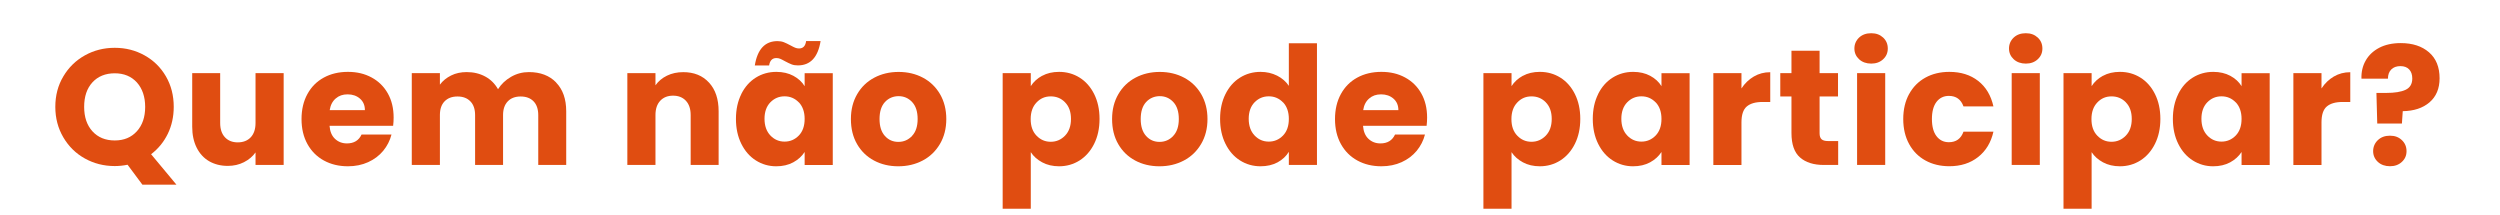
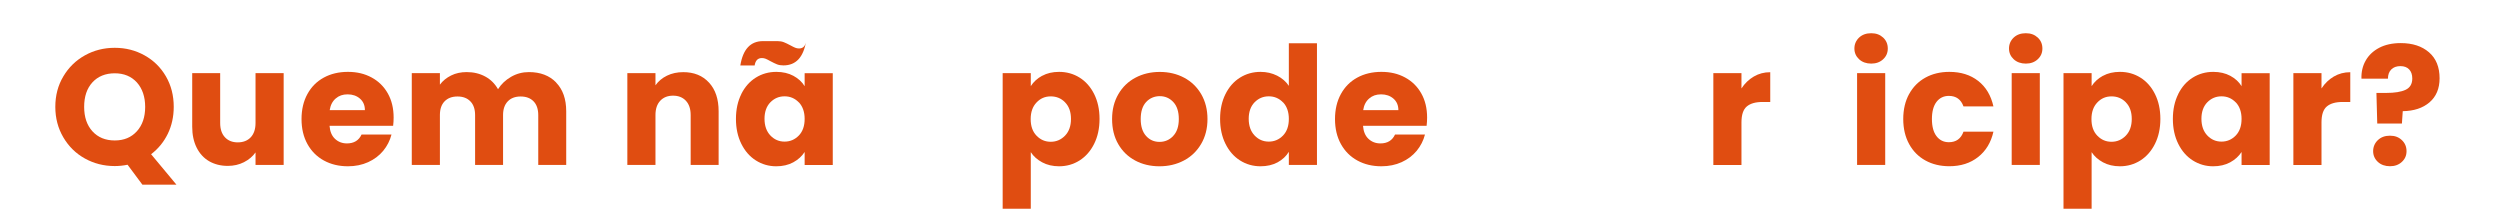
<svg xmlns="http://www.w3.org/2000/svg" id="Camada_2" viewBox="0 0 456.01 39.2">
  <defs>
    <style>.cls-1{fill:#fff;}.cls-2{fill:#e04d11;}</style>
  </defs>
  <g id="Camada_1-2">
    <rect class="cls-1" width="456.01" height="39.2" />
    <path class="cls-2" d="M25.97,33.68l-2.7-3.63c-.8.16-1.58.24-2.34.24-1.98,0-3.79-.46-5.45-1.38s-2.96-2.21-3.93-3.86c-.97-1.65-1.46-3.5-1.46-5.56s.48-3.91,1.46-5.55c.97-1.64,2.28-2.92,3.93-3.84,1.65-.92,3.46-1.38,5.45-1.38s3.79.46,5.44,1.38c1.65.92,2.95,2.2,3.9,3.84.95,1.64,1.42,3.49,1.42,5.55,0,1.8-.37,3.45-1.09,4.93-.73,1.49-1.75,2.73-3.04,3.71l4.62,5.55h-6.21ZM16.86,23.95c1.01,1.11,2.37,1.67,4.07,1.67s3.02-.56,4.04-1.68c1.01-1.12,1.51-2.6,1.51-4.44s-.51-3.34-1.51-4.46c-1.01-1.11-2.36-1.67-4.04-1.67s-3.06.55-4.07,1.65c-1.01,1.1-1.51,2.59-1.51,4.47s.5,3.34,1.51,4.46Z" />
    <path class="cls-2" d="M51.74,13.34v16.74h-5.13v-2.28c-.52.74-1.22,1.33-2.12,1.79-.89.45-1.88.67-2.95.67-1.28,0-2.41-.29-3.39-.85-.98-.57-1.74-1.4-2.28-2.48-.54-1.08-.81-2.35-.81-3.81v-9.78h5.1v9.09c0,1.12.29,1.99.87,2.61s1.36.93,2.34.93,1.79-.31,2.37-.93.87-1.49.87-2.61v-9.09h5.13Z" />
    <path class="cls-2" d="M71.72,22.95h-11.61c.08,1.04.41,1.83,1,2.38.59.55,1.31.83,2.17.83,1.28,0,2.17-.54,2.67-1.62h5.46c-.28,1.1-.79,2.09-1.51,2.97-.73.88-1.65,1.57-2.75,2.07-1.1.5-2.33.75-3.69.75-1.64,0-3.1-.35-4.38-1.05-1.28-.7-2.28-1.7-3-3s-1.08-2.82-1.08-4.56.36-3.26,1.07-4.56c.71-1.3,1.7-2.3,2.98-3s2.75-1.05,4.41-1.05,3.06.34,4.32,1.02,2.25,1.65,2.96,2.91,1.06,2.73,1.06,4.41c0,.48-.03.98-.09,1.5ZM66.56,20.09c0-.88-.3-1.58-.9-2.1-.6-.52-1.35-.78-2.25-.78s-1.59.25-2.17.75c-.59.5-.96,1.21-1.1,2.13h6.42Z" />
    <path class="cls-2" d="M101.43,15.05c1.23,1.26,1.85,3.01,1.85,5.25v9.78h-5.1v-9.09c0-1.08-.29-1.92-.85-2.5-.57-.59-1.36-.89-2.36-.89s-1.79.3-2.35.89c-.57.59-.86,1.42-.86,2.5v9.09h-5.1v-9.09c0-1.08-.29-1.92-.86-2.5-.57-.59-1.35-.89-2.35-.89s-1.79.3-2.36.89c-.57.59-.85,1.42-.85,2.5v9.09h-5.13V13.34h5.13v2.1c.52-.7,1.2-1.25,2.04-1.67s1.79-.62,2.85-.62c1.26,0,2.38.27,3.38.81s1.76,1.31,2.33,2.31c.58-.92,1.37-1.67,2.37-2.25,1-.58,2.09-.87,3.27-.87,2.08,0,3.74.63,4.96,1.89Z" />
    <path class="cls-2" d="M129.33,15.07c1.17,1.27,1.75,3.01,1.75,5.23v9.78h-5.1v-9.09c0-1.12-.29-1.99-.87-2.61-.58-.62-1.36-.93-2.34-.93s-1.76.31-2.34.93c-.58.62-.87,1.49-.87,2.61v9.09h-5.13V13.34h5.13v2.22c.52-.74,1.22-1.33,2.1-1.76.88-.43,1.87-.64,2.97-.64,1.96,0,3.53.63,4.7,1.91Z" />
-     <path class="cls-2" d="M135.21,17.16c.65-1.3,1.53-2.3,2.65-3s2.37-1.05,3.75-1.05c1.18,0,2.21.24,3.11.72.89.48,1.58,1.11,2.05,1.89v-2.37h5.13v16.74h-5.13v-2.37c-.5.78-1.2,1.41-2.08,1.89-.89.48-1.92.72-3.1.72-1.36,0-2.6-.36-3.72-1.07s-2-1.72-2.65-3.03c-.65-1.31-.98-2.82-.98-4.54s.33-3.23.98-4.53ZM141.82,7.5c.44,0,.83.07,1.16.2s.74.33,1.21.58c.36.2.65.34.87.43.22.09.45.13.69.13.74,0,1.17-.45,1.29-1.35h2.64c-.48,2.96-1.86,4.44-4.14,4.44-.44,0-.83-.06-1.16-.19s-.74-.33-1.21-.58c-.36-.2-.65-.35-.87-.44-.22-.09-.45-.13-.69-.13-.74,0-1.18.45-1.32,1.35h-2.61c.48-2.96,1.86-4.44,4.14-4.44ZM145.71,18.68c-.71-.74-1.58-1.11-2.6-1.11s-1.88.37-2.59,1.09c-.71.73-1.07,1.74-1.07,3.01s.36,2.29,1.07,3.04,1.58,1.12,2.59,1.12,1.88-.37,2.6-1.11c.71-.74,1.06-1.75,1.06-3.03s-.36-2.29-1.06-3.03Z" />
-     <path class="cls-2" d="M159.42,29.28c-1.31-.7-2.34-1.7-3.09-3s-1.12-2.82-1.12-4.56.38-3.23,1.14-4.54c.76-1.31,1.8-2.31,3.12-3.01,1.32-.7,2.8-1.05,4.44-1.05s3.12.35,4.44,1.05c1.32.7,2.36,1.71,3.12,3.01.76,1.31,1.14,2.83,1.14,4.54s-.39,3.24-1.16,4.54c-.77,1.31-1.82,2.32-3.15,3.02s-2.81,1.05-4.45,1.05-3.12-.35-4.43-1.05ZM166.35,24.8c.69-.72,1.03-1.75,1.03-3.09s-.33-2.37-1-3.09-1.5-1.08-2.47-1.08-1.83.36-2.49,1.07-.99,1.75-.99,3.1.33,2.37.98,3.09c.65.72,1.46,1.08,2.45,1.08s1.81-.36,2.5-1.08Z" />
+     <path class="cls-2" d="M135.21,17.16c.65-1.3,1.53-2.3,2.65-3s2.37-1.05,3.75-1.05c1.18,0,2.21.24,3.11.72.89.48,1.58,1.11,2.05,1.89v-2.37h5.13v16.74h-5.13v-2.37c-.5.78-1.2,1.41-2.08,1.89-.89.48-1.92.72-3.1.72-1.36,0-2.6-.36-3.72-1.07s-2-1.72-2.65-3.03c-.65-1.31-.98-2.82-.98-4.54s.33-3.23.98-4.53ZM141.82,7.5c.44,0,.83.07,1.16.2s.74.33,1.21.58c.36.2.65.34.87.43.22.09.45.13.69.13.74,0,1.17-.45,1.29-1.35c-.48,2.96-1.86,4.44-4.14,4.44-.44,0-.83-.06-1.16-.19s-.74-.33-1.21-.58c-.36-.2-.65-.35-.87-.44-.22-.09-.45-.13-.69-.13-.74,0-1.18.45-1.32,1.35h-2.61c.48-2.96,1.86-4.44,4.14-4.44ZM145.71,18.68c-.71-.74-1.58-1.11-2.6-1.11s-1.88.37-2.59,1.09c-.71.73-1.07,1.74-1.07,3.01s.36,2.29,1.07,3.04,1.58,1.12,2.59,1.12,1.88-.37,2.6-1.11c.71-.74,1.06-1.75,1.06-3.03s-.36-2.29-1.06-3.03Z" />
    <path class="cls-2" d="M190.09,13.83c.88-.48,1.91-.72,3.09-.72,1.38,0,2.63.35,3.75,1.05,1.12.7,2,1.7,2.65,3,.65,1.3.98,2.81.98,4.53s-.33,3.24-.98,4.54c-.65,1.31-1.54,2.32-2.65,3.03-1.12.71-2.37,1.07-3.75,1.07-1.16,0-2.19-.24-3.08-.72-.89-.48-1.59-1.1-2.08-1.86v10.32h-5.13V13.34h5.13v2.37c.5-.78,1.19-1.41,2.07-1.89ZM194.28,18.67c-.71-.73-1.58-1.09-2.62-1.09s-1.89.37-2.59,1.11c-.71.74-1.07,1.75-1.07,3.03s.35,2.29,1.07,3.03c.71.74,1.57,1.11,2.59,1.11s1.89-.38,2.61-1.12c.72-.75,1.08-1.76,1.08-3.04s-.35-2.28-1.06-3.01Z" />
    <path class="cls-2" d="M207.06,29.28c-1.31-.7-2.34-1.7-3.09-3s-1.12-2.82-1.12-4.56.38-3.23,1.14-4.54c.76-1.31,1.8-2.31,3.12-3.01,1.32-.7,2.8-1.05,4.44-1.05s3.12.35,4.44,1.05c1.32.7,2.36,1.71,3.12,3.01.76,1.31,1.14,2.83,1.14,4.54s-.39,3.24-1.16,4.54c-.77,1.31-1.82,2.32-3.15,3.02s-2.81,1.05-4.45,1.05-3.12-.35-4.43-1.05ZM213.99,24.8c.69-.72,1.03-1.75,1.03-3.09s-.33-2.37-1-3.09-1.5-1.08-2.47-1.08-1.83.36-2.49,1.07-.99,1.75-.99,3.1.33,2.37.98,3.09c.65.72,1.46,1.08,2.45,1.08s1.81-.36,2.5-1.08Z" />
    <path class="cls-2" d="M223.53,17.16c.65-1.3,1.53-2.3,2.65-3s2.37-1.05,3.75-1.05c1.1,0,2.1.23,3.02.69.91.46,1.62,1.08,2.14,1.86v-7.77h5.13v22.2h-5.13v-2.4c-.48.8-1.17,1.44-2.05,1.92-.89.48-1.93.72-3.11.72-1.38,0-2.63-.36-3.75-1.07s-2-1.72-2.65-3.03c-.65-1.31-.98-2.82-.98-4.54s.33-3.23.98-4.53ZM234.03,18.68c-.71-.74-1.58-1.11-2.6-1.11s-1.88.37-2.59,1.09c-.71.73-1.07,1.74-1.07,3.01s.36,2.29,1.07,3.04,1.58,1.12,2.59,1.12,1.88-.37,2.6-1.11c.71-.74,1.06-1.75,1.06-3.03s-.36-2.29-1.06-3.03Z" />
    <path class="cls-2" d="M260.23,22.95h-11.61c.08,1.04.41,1.83,1,2.38.59.55,1.31.83,2.17.83,1.28,0,2.17-.54,2.67-1.62h5.46c-.28,1.1-.79,2.09-1.51,2.97-.73.88-1.65,1.57-2.75,2.07-1.1.5-2.33.75-3.69.75-1.64,0-3.1-.35-4.38-1.05-1.28-.7-2.28-1.7-3-3s-1.08-2.82-1.08-4.56.36-3.26,1.07-4.56c.71-1.3,1.7-2.3,2.98-3s2.75-1.05,4.41-1.05,3.06.34,4.32,1.02,2.25,1.65,2.96,2.91,1.06,2.73,1.06,4.41c0,.48-.03.98-.09,1.5ZM255.07,20.09c0-.88-.3-1.58-.9-2.1-.6-.52-1.35-.78-2.25-.78s-1.59.25-2.17.75c-.59.5-.96,1.21-1.1,2.13h6.42Z" />
-     <path class="cls-2" d="M277.78,13.83c.88-.48,1.91-.72,3.09-.72,1.38,0,2.63.35,3.75,1.05,1.12.7,2,1.7,2.65,3,.65,1.3.98,2.81.98,4.53s-.33,3.24-.98,4.54c-.65,1.31-1.54,2.32-2.65,3.03-1.12.71-2.37,1.07-3.75,1.07-1.16,0-2.19-.24-3.08-.72-.89-.48-1.59-1.1-2.08-1.86v10.32h-5.13V13.34h5.13v2.37c.5-.78,1.19-1.41,2.07-1.89ZM281.97,18.67c-.71-.73-1.58-1.09-2.62-1.09s-1.89.37-2.59,1.11c-.71.74-1.07,1.75-1.07,3.03s.35,2.29,1.07,3.03c.71.74,1.57,1.11,2.59,1.11s1.89-.38,2.61-1.12c.72-.75,1.08-1.76,1.08-3.04s-.35-2.28-1.06-3.01Z" />
-     <path class="cls-2" d="M291.5,17.16c.65-1.3,1.53-2.3,2.65-3s2.37-1.05,3.75-1.05c1.18,0,2.21.24,3.11.72.89.48,1.58,1.11,2.05,1.89v-2.37h5.13v16.74h-5.13v-2.37c-.5.78-1.2,1.41-2.08,1.89-.89.48-1.92.72-3.1.72-1.36,0-2.6-.36-3.72-1.07s-2-1.72-2.65-3.03c-.65-1.31-.98-2.82-.98-4.54s.33-3.23.98-4.53ZM302,18.68c-.71-.74-1.58-1.11-2.6-1.11s-1.88.37-2.59,1.09c-.71.73-1.07,1.74-1.07,3.01s.36,2.29,1.07,3.04,1.58,1.12,2.59,1.12,1.88-.37,2.6-1.11c.71-.74,1.06-1.75,1.06-3.03s-.36-2.29-1.06-3.03Z" />
    <path class="cls-2" d="M319.9,13.96c.9-.53,1.9-.79,3-.79v5.43h-1.41c-1.28,0-2.24.28-2.88.83-.64.55-.96,1.51-.96,2.9v7.77h-5.13V13.34h5.13v2.79c.6-.92,1.35-1.64,2.25-2.17Z" />
-     <path class="cls-2" d="M335.29,25.74v4.35h-2.61c-1.86,0-3.31-.46-4.35-1.37-1.04-.91-1.56-2.39-1.56-4.46v-6.66h-2.04v-4.26h2.04v-4.08h5.13v4.08h3.36v4.26h-3.36v6.72c0,.5.12.86.36,1.08s.64.33,1.2.33h1.83Z" />
    <path class="cls-2" d="M339.11,10.81c-.57-.53-.86-1.18-.86-1.96s.29-1.46.86-2c.57-.53,1.3-.79,2.21-.79s1.6.27,2.17.79c.57.53.85,1.2.85,2s-.29,1.44-.85,1.96c-.57.53-1.29.79-2.17.79s-1.64-.26-2.21-.79ZM343.87,13.34v16.74h-5.13V13.34h5.13Z" />
    <path class="cls-2" d="M348.23,17.16c.71-1.3,1.7-2.3,2.97-3,1.27-.7,2.72-1.05,4.37-1.05,2.1,0,3.85.55,5.26,1.65,1.41,1.1,2.33,2.65,2.78,4.65h-5.46c-.46-1.28-1.35-1.92-2.67-1.92-.94,0-1.69.37-2.25,1.09-.56.73-.84,1.78-.84,3.13s.28,2.41.84,3.13c.56.73,1.31,1.1,2.25,1.1,1.32,0,2.21-.64,2.67-1.92h5.46c-.44,1.96-1.37,3.5-2.79,4.62-1.42,1.12-3.17,1.68-5.25,1.68-1.64,0-3.1-.35-4.37-1.05-1.27-.7-2.26-1.7-2.97-3-.71-1.3-1.07-2.82-1.07-4.56s.36-3.26,1.07-4.56Z" />
    <path class="cls-2" d="M367.31,10.81c-.57-.53-.86-1.18-.86-1.96s.29-1.46.86-2c.57-.53,1.3-.79,2.21-.79s1.6.27,2.17.79c.57.53.85,1.2.85,2s-.29,1.44-.85,1.96c-.57.53-1.29.79-2.17.79s-1.64-.26-2.21-.79ZM372.07,13.34v16.74h-5.13V13.34h5.13Z" />
    <path class="cls-2" d="M383.59,13.83c.88-.48,1.91-.72,3.09-.72,1.38,0,2.63.35,3.75,1.05,1.12.7,2,1.7,2.65,3,.65,1.3.98,2.81.98,4.53s-.33,3.24-.98,4.54c-.65,1.31-1.54,2.32-2.65,3.03-1.12.71-2.37,1.07-3.75,1.07-1.16,0-2.19-.24-3.08-.72-.89-.48-1.59-1.1-2.08-1.86v10.32h-5.13V13.34h5.13v2.37c.5-.78,1.19-1.41,2.07-1.89ZM387.77,18.67c-.71-.73-1.58-1.09-2.62-1.09s-1.89.37-2.59,1.11c-.71.74-1.07,1.75-1.07,3.03s.35,2.29,1.07,3.03c.71.74,1.57,1.11,2.59,1.11s1.89-.38,2.61-1.12c.72-.75,1.08-1.76,1.08-3.04s-.35-2.28-1.06-3.01Z" />
    <path class="cls-2" d="M397.31,17.16c.65-1.3,1.53-2.3,2.65-3s2.37-1.05,3.75-1.05c1.18,0,2.21.24,3.11.72.89.48,1.58,1.11,2.05,1.89v-2.37h5.13v16.74h-5.13v-2.37c-.5.78-1.2,1.41-2.08,1.89-.89.48-1.92.72-3.1.72-1.36,0-2.6-.36-3.72-1.07s-2-1.72-2.65-3.03c-.65-1.31-.98-2.82-.98-4.54s.33-3.23.98-4.53ZM407.81,18.68c-.71-.74-1.58-1.11-2.6-1.11s-1.88.37-2.59,1.09c-.71.73-1.07,1.74-1.07,3.01s.36,2.29,1.07,3.04,1.58,1.12,2.59,1.12,1.88-.37,2.6-1.11c.71-.74,1.06-1.75,1.06-3.03s-.36-2.29-1.06-3.03Z" />
    <path class="cls-2" d="M425.7,13.96c.9-.53,1.9-.79,3-.79v5.43h-1.41c-1.28,0-2.24.28-2.88.83-.64.55-.96,1.51-.96,2.9v7.77h-5.13V13.34h5.13v2.79c.6-.92,1.35-1.64,2.25-2.17Z" />
    <path class="cls-2" d="M443.06,9.54c1.29,1.12,1.93,2.7,1.93,4.74,0,1.88-.62,3.34-1.84,4.39-1.23,1.05-2.86,1.58-4.88,1.61l-.15,2.25h-4.5l-.15-5.58h1.8c1.54,0,2.71-.19,3.52-.57.81-.38,1.22-1.07,1.22-2.07,0-.7-.19-1.25-.57-1.65s-.91-.6-1.59-.6c-.72,0-1.28.21-1.68.62-.4.41-.6.96-.6,1.67h-4.83c-.04-1.22.21-2.32.77-3.3.55-.98,1.37-1.75,2.46-2.33,1.09-.57,2.4-.86,3.94-.86,2.14,0,3.86.56,5.15,1.68ZM433.73,29.53c-.57-.53-.86-1.19-.86-1.96s.29-1.47.86-2.01c.57-.54,1.3-.81,2.21-.81s1.6.27,2.17.81.85,1.21.85,2.01-.28,1.43-.85,1.96-1.29.79-2.17.79-1.64-.26-2.21-.79Z" />
  </g>
</svg>